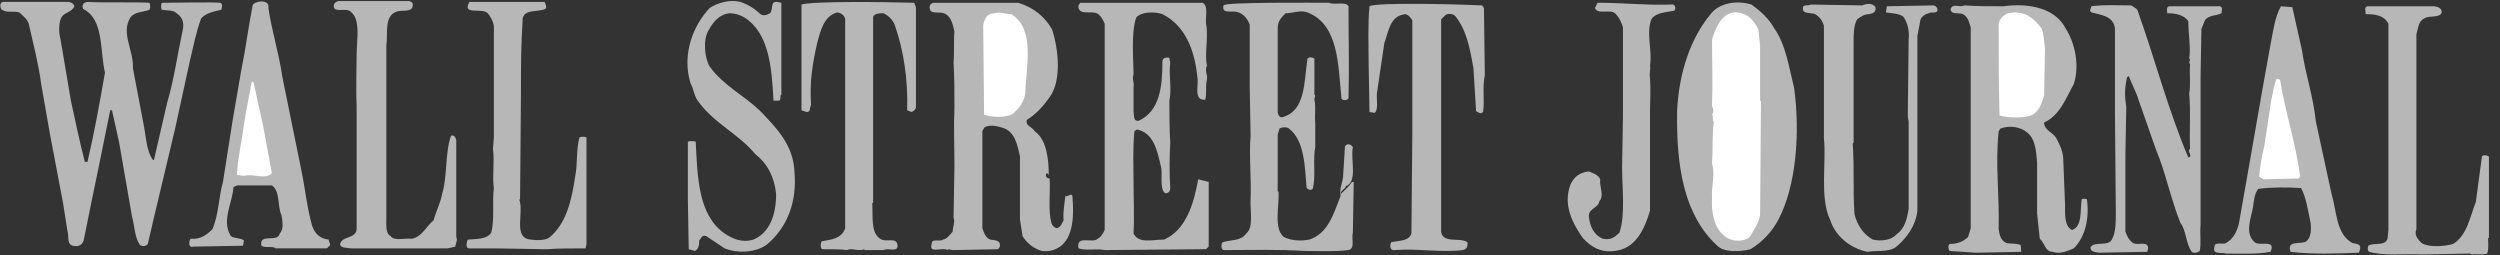
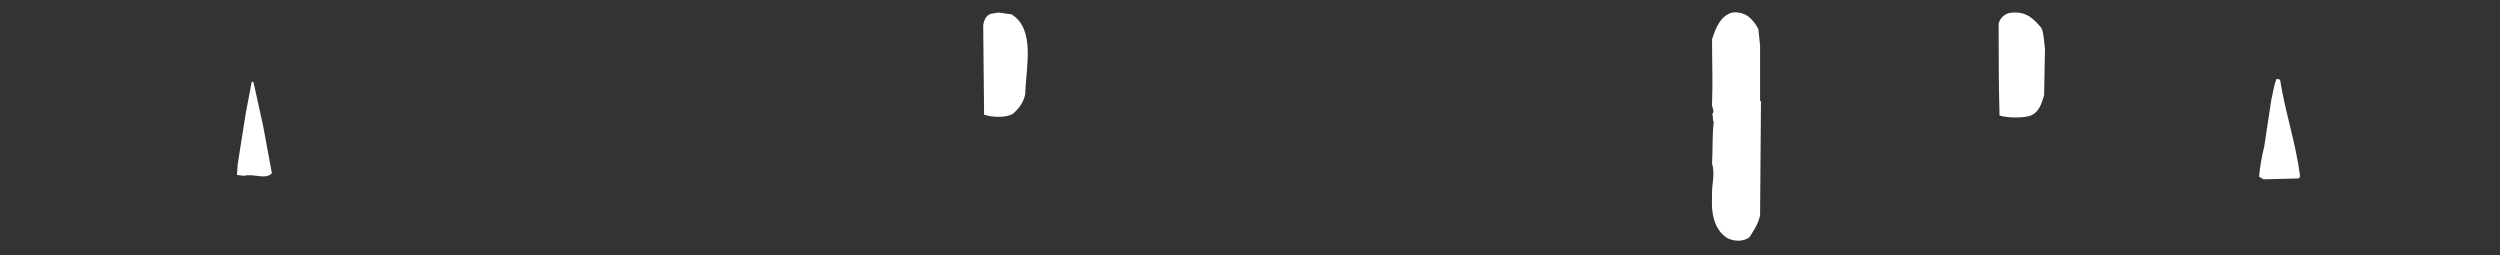
<svg xmlns="http://www.w3.org/2000/svg" width="137" height="14" viewBox="0 0 137 14" fill="none">
  <rect x="0" y="0" width="137" height="14" fill="#333333" stroke="none" />
-   <path fill-rule="evenodd" clip-rule="evenodd" d="M22.418 0.057C22.561 0.105 22.657 0.153 22.609 0.345C22.561 0.68 22.034 0.536 21.747 0.632C21.029 0.871 21.269 1.829 21.172 2.499V11.982C21.172 12.366 21.124 12.796 21.412 12.94C21.604 13.228 22.178 13.036 22.561 13.084C23.136 12.989 23.375 12.366 23.759 12.078C23.902 11.552 24.142 11.12 24.237 10.594C24.524 9.637 24.381 8.391 24.716 7.433C24.908 7.386 24.956 7.528 25.003 7.673V12.99C25.099 13.133 24.955 13.371 24.955 13.516L24.524 13.611H19.208C19.017 13.564 18.73 13.611 18.633 13.42C18.681 12.893 19.544 13.133 19.544 12.511V5.758C19.495 4.896 19.544 3.795 19.544 2.98C19.544 2.165 19.783 1.064 19.208 0.633C18.969 0.393 18.203 0.777 18.298 0.25C18.346 0.154 18.394 0.106 18.538 0.058H22.418V0.057ZM41.67 0.774C41.861 0.918 42.1 0.774 42.196 0.726C42.387 0.535 42.196 0.056 42.579 0.104L42.819 0.152V5.18C42.722 5.229 42.819 5.516 42.675 5.516H42.387C42.292 3.696 42.148 1.828 40.807 0.966C40.562 0.815 40.281 0.732 39.993 0.726C39.419 0.774 39.084 1.206 38.844 1.637C38.509 2.163 38.605 3.169 38.892 3.648C39.611 4.654 40.76 5.229 41.622 6.042C42.484 6.952 43.49 7.91 43.538 9.442C43.682 11.118 43.107 12.508 42.005 13.417C41.382 13.848 40.425 13.896 39.706 13.608L38.701 12.938C38.461 12.843 38.414 13.083 38.317 13.178C38.317 13.466 38.269 13.657 38.078 13.752L37.742 13.657L37.694 10.879V7.766C37.791 7.719 38.029 7.719 38.126 7.766C38.221 9.73 38.269 11.79 39.706 12.794C40.137 13.082 40.663 13.322 41.286 13.129C42.196 12.748 42.531 11.741 42.531 10.639C42.435 9.682 42.052 8.963 41.382 8.437C40.472 7.335 39.131 6.761 38.269 5.563C38.029 5.276 38.029 4.893 37.838 4.557C37.359 2.977 37.981 1.397 38.892 0.438C39.322 0.151 39.993 -0.04 40.568 0.103C40.981 0.24 41.358 0.47 41.67 0.774ZM3.789 0.105C3.885 0.153 4.029 0.153 4.076 0.345C3.933 0.68 3.501 0.68 3.358 0.967C3.214 1.255 3.214 1.781 3.31 2.116L3.885 5.516C4.124 6.617 4.363 7.767 4.65 8.869H4.794C5.177 7.241 5.464 5.612 5.752 3.984C5.464 2.739 5.703 1.062 4.554 0.488C4.458 0.248 4.602 0.105 4.841 0.105C5.512 0.153 7.667 0.105 8.193 0.153C8.242 0.276 8.242 0.413 8.193 0.536C7.811 0.68 7.379 0.632 7.14 0.967C6.614 1.829 7.332 2.739 7.285 3.745L7.859 6.762C8.003 7.431 8.003 8.245 8.386 8.773H8.434L9.153 5.66C9.536 4.366 9.727 2.978 10.015 1.637C10.11 1.207 9.967 0.919 9.679 0.727C9.488 0.536 9.153 0.584 8.865 0.536C8.817 0.413 8.817 0.276 8.865 0.153C9.584 0.153 11.787 0.105 12.074 0.153C12.218 0.201 12.17 0.44 12.122 0.536C11.691 0.632 11.26 0.727 11.021 1.015C10.734 1.781 10.59 2.596 10.399 3.362L9.585 7.097C9.106 9.156 8.579 11.263 8.1 13.37C8.005 13.514 7.765 13.514 7.669 13.418C7.382 13.035 7.382 12.412 7.238 11.886L6.52 7.766L6.136 6.042H6.04L5.466 8.868C5.173 10.272 4.886 11.677 4.604 13.083C4.556 13.369 4.364 13.562 3.981 13.466C3.646 13.369 3.789 12.938 3.694 12.651L3.454 11.118L2.735 7.335L2.257 4.605C2.113 3.504 1.825 2.403 1.586 1.349C1.538 1.062 1.251 0.871 1.059 0.679C0.724 0.584 0.437 0.727 0.102 0.535C0.006 0.439 -0.042 0.152 0.15 0.104H3.789V0.105ZM14.708 0.439C14.899 1.733 15.282 2.881 15.474 4.223L16.479 9.156C16.719 10.256 16.814 11.358 17.102 12.364C17.246 12.795 17.533 13.083 18.012 13.129C18.012 13.274 18.155 13.369 18.06 13.466L17.916 13.609H15.09C14.994 13.466 14.515 13.609 14.324 13.466C14.181 12.748 15.234 13.322 15.33 12.795C15.57 12.555 15.474 12.076 15.426 11.79C15.187 11.311 15.378 10.496 14.899 10.161H12.983L12.792 10.256C12.744 11.118 12.121 12.076 12.648 12.938C12.84 13.083 13.223 13.034 13.367 13.178L13.319 13.466L10.589 13.514C10.302 13.609 10.35 13.178 10.445 13.083C11.02 13.13 11.356 12.843 11.643 12.555C11.978 11.79 11.978 10.832 12.218 9.97L12.745 6.617L13.223 3.84C13.463 2.69 13.607 1.493 13.846 0.296C13.894 0.057 14.804 -0.087 14.708 0.439ZM29.841 0.105C29.889 0.2 29.984 0.392 29.889 0.488C29.457 0.68 28.74 0.488 28.644 1.015C28.548 2.499 28.548 3.601 28.548 5.086L28.5 10.929H28.452C28.739 11.647 28.068 13.084 29.122 13.131C29.362 13.179 29.841 13.179 30.08 13.036C31.037 12.27 31.324 10.976 31.517 9.683C31.66 9.014 31.565 8.2 31.756 7.528C31.879 7.481 32.016 7.481 32.139 7.528V13.371L32.091 13.611C31.325 13.611 30.511 13.611 29.936 13.659L27.206 13.611H25.722C25.482 13.611 25.578 13.275 25.626 13.132C26.105 13.084 26.679 13.132 26.919 12.75C27.111 12.031 26.967 11.074 27.063 10.307C26.966 9.638 27.111 8.919 27.015 8.152L27.063 7.529V1.4C27.015 1.16 26.871 0.873 26.727 0.729C26.44 0.394 25.291 0.874 25.722 0.107H29.841V0.105ZM50.097 0.152L50.193 0.392V5.899C50.145 6.042 50.049 6.091 49.953 6.139L49.713 6.042C49.761 4.318 49.522 2.787 49.043 1.398C48.947 1.11 48.708 0.871 48.42 0.727C48.181 0.727 47.942 0.727 47.846 0.919V11.119H47.799C47.847 11.837 47.703 12.748 48.23 13.083C48.566 13.323 49.141 12.938 49.188 13.466C49.188 13.848 48.661 13.562 48.422 13.704H47.369V13.657C47.033 13.801 46.699 13.562 46.411 13.704C46.124 13.657 45.501 13.657 45.07 13.657C44.926 13.609 44.974 13.322 45.022 13.226C45.549 13.129 46.123 13.082 46.315 12.508V1.014C46.219 0.774 46.075 0.726 45.884 0.679C45.165 0.871 44.974 1.637 44.783 2.355C44.543 3.409 44.352 4.462 44.447 5.755C44.352 5.899 44.447 6.139 44.208 6.139L43.921 6.042V0.248C44.542 0.057 48.613 0.105 50.097 0.152ZM55.796 0.152C56.61 0.392 57.281 0.918 57.664 1.637C57.999 2.69 58.191 4.415 57.52 5.324C57.184 5.803 56.801 6.234 56.275 6.569C56.179 6.905 56.515 6.905 56.706 7.192C57.376 7.67 57.472 8.772 57.472 9.634C57.472 9.537 57.376 9.442 57.329 9.537C57.281 9.682 57.377 9.779 57.52 9.779C57.568 10.593 57.425 11.502 57.617 12.22C57.637 12.288 57.674 12.35 57.724 12.4C57.774 12.45 57.836 12.487 57.904 12.508C58.143 12.46 58.191 12.22 58.287 12.076C58.239 11.645 58.335 11.166 58.383 10.734C58.527 10.831 58.671 10.543 58.767 10.734C58.863 11.836 58.815 12.986 58.096 13.512C57.808 13.703 57.521 13.8 57.09 13.752C56.649 13.623 56.273 13.332 56.037 12.938L55.894 12.028V8.581C55.75 7.909 55.606 7.191 54.936 7C54.648 6.905 54.17 6.808 53.931 7L53.834 7.191V12.508C53.931 12.794 54.026 13.034 54.266 13.129C54.505 13.178 54.84 13.129 54.793 13.513L54.697 13.657L52.206 13.704C52.11 13.704 51.967 13.609 51.919 13.704C51.679 13.514 50.866 13.946 51.057 13.369C51.057 13.034 51.488 13.274 51.68 13.129C51.919 13.082 52.063 12.843 52.206 12.699C52.206 12.459 52.35 12.171 52.255 11.932L52.303 9.156C52.303 8.006 52.255 6.905 52.303 5.899C52.303 5.18 52.303 4.175 52.255 3.409C52.303 2.929 52.255 2.212 52.303 1.733C52.207 1.302 52.111 0.871 51.728 0.727C51.489 0.632 51.058 0.775 50.962 0.536C50.914 0.345 50.962 0.2 51.153 0.153H55.796V0.152ZM65.901 0.152C66.236 0.296 66.044 0.966 66.092 1.301C66.237 2.067 65.997 2.929 66.141 3.6C65.997 3.888 66.189 4.079 66.141 4.366C66.045 4.701 66.141 5.18 66.045 5.467C65.375 5.515 65.71 4.653 65.614 4.222C65.47 2.738 64.943 1.396 63.699 0.774C63.267 0.63 62.549 0.63 62.261 0.965C61.974 1.827 62.118 3.264 62.118 4.079C62.022 4.366 62.166 4.462 62.118 4.797V6.138C62.166 6.281 62.07 6.665 62.405 6.617C63.554 6.09 63.699 4.749 63.699 3.408C63.699 3.216 63.795 3.12 64.082 3.168L64.13 3.455C64.034 4.078 64.226 4.844 64.082 5.515C64.082 6.185 64.082 7.095 64.13 7.813C64.082 8.643 64.082 9.474 64.13 10.303C64.13 10.494 64.034 10.591 63.843 10.591C63.508 10.303 63.747 9.489 63.603 9.059C63.411 8.243 63.22 7.286 62.31 7.095L62.166 7.19C62.07 8.243 62.118 9.011 62.118 9.968C62.118 10.83 62.166 11.931 62.118 12.793C62.405 13.368 63.123 13.129 63.794 13.129C64.99 12.602 65.422 11.166 65.662 9.825L66.237 9.969V13.512L66.092 13.656L60.537 13.704C60.154 13.608 59.483 13.752 59.1 13.608C58.957 12.843 59.866 13.368 60.154 13.082C60.346 12.987 60.441 12.794 60.537 12.603V1.302C60.441 1.062 60.297 0.823 60.106 0.727C59.771 0.584 59.052 0.871 59.1 0.296L59.196 0.153H65.901V0.152ZM72.845 0.152C73.085 0.296 73.754 0.056 73.898 0.344C73.898 2.115 73.945 3.648 73.898 5.372C73.85 5.516 73.61 5.516 73.514 5.42C73.324 3.552 73.37 1.349 71.648 0.679C71.264 0.535 70.832 0.727 70.45 0.727C70.21 0.967 70.018 1.159 70.018 1.542V6.187C70.066 6.33 70.115 6.427 70.258 6.427C71.551 6.091 71.455 4.511 71.648 3.218C71.695 3.122 71.934 3.122 72.029 3.218V5.181C72.126 5.277 72.029 5.277 72.029 5.468C72.126 5.9 72.029 6.235 72.077 6.762V8.055C71.933 8.773 72.126 9.683 71.933 10.354C71.838 10.449 71.647 10.401 71.598 10.257C71.502 9.156 71.502 7.719 70.64 7.048C70.545 6.953 70.257 6.953 70.114 7.048L70.017 7.385V10.497H70.065C70.114 11.263 69.778 12.509 70.353 12.988C70.735 13.179 71.263 13.228 71.741 13.131C72.794 12.796 73.083 11.694 73.465 10.736C73.369 10.355 73.609 9.971 73.609 9.539L73.705 8.006C73.802 7.911 73.897 7.864 74.041 7.959L74.137 8.055C73.993 8.773 74.423 9.922 73.754 10.209C73.705 10.4 73.466 10.4 73.466 10.64C73.658 10.449 73.898 10.257 74.089 9.97H74.184L74.137 12.748C74.041 13.084 74.281 13.609 73.897 13.704C73.083 13.801 72.316 13.752 71.502 13.752C69.97 13.657 68.533 13.704 67.048 13.704C66.905 13.657 66.905 13.369 67 13.274C67.432 13.129 68.006 13.226 68.293 12.795C68.724 12.46 68.485 11.502 68.533 10.879C68.581 9.826 68.437 8.438 68.533 7.48L68.485 4.75V1.349C68.34 0.966 68.053 0.631 67.575 0.631C67.287 0.631 66.952 0.679 67.048 0.296C67.098 0.105 72.078 0.152 72.845 0.152ZM97.22 1.541C97.844 2.403 98.034 3.648 98.322 4.845C98.657 7.335 98.418 10.209 97.46 12.029C97.106 12.7 96.576 13.263 95.928 13.657C95.353 13.801 94.49 13.848 94.107 13.466C92.287 11.79 91.857 9.156 91.905 6.091C92 4.031 92.624 2.068 93.821 0.679C94.3 0.152 95.209 0.009 95.974 0.248C96.453 0.584 96.932 1.014 97.22 1.541ZM81.225 0.296L81.32 0.439L81.368 4.127C81.224 4.75 81.368 5.516 81.273 6.138C81.128 6.281 80.985 6.138 80.889 6.09L80.745 3.743C80.554 2.641 80.363 1.636 79.74 0.87C79.596 0.726 79.261 0.726 79.166 0.87L78.974 1.062V12.699C79.069 13.368 80.026 12.987 80.411 13.273C80.459 13.513 80.363 13.656 80.171 13.704C78.926 13.848 77.681 13.608 76.435 13.704C76.149 13.752 76.149 13.417 76.244 13.273C76.677 13.178 77.202 13.226 77.346 12.794L77.394 7.431V1.11C77.298 0.965 77.203 0.823 77.012 0.774C76.15 0.871 76.101 1.732 75.862 2.355L75.48 4.941C75.383 5.373 75.576 5.947 75.336 6.186L75.048 6.138L75.001 3.456C75.001 2.499 74.952 1.301 75.048 0.344C75.382 0.105 80.411 0.248 81.225 0.296ZM91.568 0.248C91.808 0.199 91.856 0.439 91.761 0.584C91.282 0.679 90.803 0.679 90.515 1.014C90.18 1.78 90.563 2.787 90.42 3.601C90.468 3.745 90.372 4.032 90.42 4.271C90.468 4.893 90.42 5.612 90.42 6.186V11.55C90.133 12.508 89.701 13.466 88.744 13.704C87.786 13.945 87.163 13.513 86.732 13.034C86.205 12.269 85.63 11.262 86.063 10.113C86.254 9.681 86.589 9.442 87.068 9.395C87.307 9.49 87.595 9.586 87.691 9.825C87.643 10.256 87.93 10.735 87.643 11.023C87.595 11.406 87.068 11.406 87.068 11.837C87.117 12.411 87.356 12.89 87.835 13.082C88.266 13.178 88.505 12.987 88.745 12.747C89.08 11.789 88.889 10.255 88.889 9.202L88.937 6.425V1.492C88.84 1.205 88.745 0.965 88.505 0.726C88.218 0.487 87.547 0.822 87.403 0.438L87.547 0.151C89.032 0.152 90.085 0.296 91.568 0.248ZM102.056 0.296C102.249 0.199 102.632 0.152 102.775 0.392C102.823 0.679 102.632 0.727 102.44 0.775C102.153 0.775 101.961 0.919 101.77 1.062C101.577 1.398 101.577 1.876 101.577 2.356V7.816L101.53 7.864C101.626 9.301 101.53 10.257 101.626 11.742C101.77 12.316 102.104 12.844 102.632 13.13C103.063 13.227 103.637 13.178 103.925 12.844C104.404 12.509 104.499 11.982 104.594 11.454V6.666L104.546 6.378L104.594 2.164C104.643 1.734 104.546 1.255 104.308 0.92C104.067 0.728 103.637 0.728 103.349 0.68L103.397 0.345L105.935 0.296C106.08 0.296 106.175 0.44 106.175 0.536C106.175 0.775 105.792 0.632 105.696 0.727C105.457 0.775 105.218 0.967 105.218 1.207L105.073 1.973V11.551C104.978 12.365 104.499 13.035 103.925 13.514C103.541 13.849 102.775 13.704 102.344 13.801C101.387 13.609 100.573 12.939 100.285 12.03C99.71 10.832 100.094 8.869 99.95 7.576V1.398C99.854 1.111 99.71 0.92 99.471 0.776C99.231 0.68 98.801 0.776 98.801 0.489C98.753 0.201 99.087 0.345 99.232 0.249L102.056 0.296ZM109.767 0.344C111.204 0.152 112.64 0.439 113.215 1.588C113.693 2.354 113.98 3.552 113.645 4.605C113.215 5.372 112.88 6.33 112.017 6.712C112.017 7.144 112.496 7.24 112.687 7.574C112.879 7.958 113.07 8.293 113.07 8.819L113.166 11.262C113.166 11.692 113.118 12.41 113.549 12.603C114.123 12.411 113.98 11.55 114.077 10.927C114.124 10.879 114.315 10.879 114.363 10.927C114.507 11.98 114.268 12.987 113.645 13.608C113.309 13.752 112.879 13.945 112.496 13.801C112.064 13.801 112.064 13.322 111.778 13.082L111.633 11.692V8.916C111.585 8.293 111.538 7.574 111.059 7.24C110.724 6.952 110.101 6.856 109.622 7.047L109.526 7.192C109.334 9.06 109.574 10.593 109.526 12.555C109.574 12.843 109.622 13.178 109.957 13.322C110.245 13.369 110.388 13.322 110.724 13.417C110.771 13.513 110.724 13.657 110.771 13.801L108.233 13.848L106.845 13.752C106.749 13.657 106.749 13.417 106.845 13.369C107.277 13.369 107.611 13.226 107.851 12.987L107.995 12.509V1.493C107.898 1.206 107.851 0.918 107.563 0.774C107.323 0.678 106.894 0.823 106.894 0.487C107.038 0.152 107.324 0.439 107.659 0.296C108.377 0.344 108.952 0.344 109.767 0.344ZM116.806 0.296C116.903 0.392 117.094 0.439 117.143 0.584C118.1 3.265 118.819 6.042 119.919 8.629C120.207 8.581 119.824 8.294 120.016 8.15C119.968 7.144 120.063 6.187 119.968 5.133C120.063 4.559 119.968 4.127 120.016 3.505C119.872 3.409 120.111 3.265 119.968 3.217C120.063 2.642 119.92 1.828 119.92 1.158C119.68 0.823 119.25 0.726 118.771 0.726C118.771 0.678 118.676 0.391 118.867 0.344H121.645C121.836 0.392 121.74 0.584 121.74 0.726C121.454 0.871 121.022 0.823 120.831 1.11L120.638 1.588L120.591 4.175V12.364C120.543 12.748 120.638 13.369 120.543 13.752C120.447 13.848 120.208 13.897 120.112 13.801C119.777 13.368 119.824 12.651 119.489 12.22C118.963 10.927 118.675 9.442 118.147 8.197L117.19 5.467C117.047 4.988 116.807 4.605 116.664 4.174L116.568 4.222C116.424 4.796 116.424 5.275 116.52 5.85L116.472 8.436V12.698C116.569 12.938 116.665 13.177 116.904 13.321C117.144 13.465 117.718 13.177 117.718 13.607L117.67 13.8L114.989 13.847C114.797 13.8 114.557 13.8 114.557 13.561C114.75 13.178 115.564 13.561 115.754 13.082C115.947 12.699 115.947 12.171 115.947 11.645L115.899 6.137V1.54C115.803 0.87 115.134 0.822 114.606 0.678C114.462 0.583 114.606 0.438 114.606 0.343C115.322 0.248 116.04 0.296 116.806 0.296ZM126.145 2.738C126.337 4.079 126.768 5.277 126.911 6.665L127.772 10.639C128.06 11.597 128.012 12.843 128.922 13.322C129.162 13.369 129.448 13.369 129.305 13.752L129.257 13.848C128.155 13.896 126.672 13.945 125.522 13.801C125.282 13.129 126.097 13.417 126.384 13.226C126.623 13.034 126.672 12.651 126.623 12.22C126.479 11.55 126.384 10.832 126.097 10.304C125.331 10.256 124.421 10.256 123.75 10.352C123.559 10.592 123.51 10.974 123.464 11.357C123.367 11.931 122.985 12.794 123.559 13.273C123.799 13.513 124.756 13.082 124.421 13.801C123.655 13.945 122.745 13.896 121.978 13.896C121.739 13.801 121.213 13.992 121.355 13.513C121.355 13.226 121.834 13.417 121.978 13.322C122.409 13.082 122.602 12.651 122.697 12.22L123.271 8.963L123.99 4.845L124.422 2.451C124.565 1.733 124.662 0.919 124.996 0.345L125.619 0.393L126.145 2.738ZM133.424 0.344C133.615 0.392 133.807 0.439 133.807 0.679C133.712 1.014 133.089 0.823 132.85 1.014C132.515 1.158 132.515 1.589 132.419 1.876V12.555C132.275 12.89 132.515 13.129 132.705 13.322C133.089 13.562 133.951 13.513 134.43 13.369C135.196 12.89 135.34 11.932 135.675 11.072L136.01 8.581C136.058 8.484 136.25 8.484 136.394 8.581V13.034H136.346C136.346 13.274 136.394 13.657 136.298 13.896C136.058 13.992 135.675 13.896 135.484 13.944L135.34 13.896L132.754 13.944C131.748 13.896 130.646 14.04 129.832 13.8C129.737 13.752 129.737 13.56 129.785 13.465C130.071 13.272 130.694 13.512 130.838 13.081L130.885 12.602V1.302C130.645 0.823 130.12 0.775 129.64 0.775C129.64 0.584 129.545 0.392 129.736 0.345H133.424V0.344Z" fill="#B7B7B7" />
  <path fill-rule="evenodd" clip-rule="evenodd" d="M96.357 1.589L96.453 2.499V5.516L96.501 5.564L96.453 11.79C96.357 12.269 96.118 12.604 95.879 12.988C95.543 13.274 94.969 13.227 94.634 13.035C93.915 12.556 93.772 11.647 93.82 10.833C93.772 10.161 94.011 9.587 93.82 8.964C93.867 8.245 93.82 7.432 93.915 6.666C93.82 6.618 93.915 6.33 93.82 6.282C94.011 6.043 93.772 5.899 93.82 5.66C93.867 4.463 93.82 3.553 93.82 2.164C94.011 1.542 94.299 0.823 94.968 0.68C95.688 0.631 96.071 1.062 96.357 1.589ZM55.413 0.774C56.754 1.588 56.227 3.648 56.179 5.18C56.083 5.611 55.844 5.946 55.509 6.234C55.126 6.474 54.312 6.426 53.928 6.282L53.88 1.398C53.928 1.062 54.072 0.727 54.502 0.727C54.79 0.631 55.077 0.774 55.413 0.774ZM111.874 1.541C112.018 1.876 112.018 2.355 112.065 2.69L112.017 5.229C111.873 5.707 111.729 6.138 111.299 6.33C110.915 6.474 110.053 6.474 109.574 6.33C109.526 4.51 109.526 3.121 109.526 1.302C109.574 1.062 109.766 0.823 110.052 0.727C110.964 0.535 111.444 1.014 111.874 1.541ZM124.947 4.366C125.235 6.186 125.809 7.815 126.049 9.682L125.954 9.779L124.038 9.826L123.798 9.682C123.845 9.156 123.942 8.582 124.084 8.006L124.468 5.468C124.563 5.084 124.612 4.654 124.756 4.318L124.947 4.366ZM14.421 6.905L14.899 9.491C14.564 9.874 13.894 9.491 13.367 9.635L12.983 9.587L13.031 8.964L13.463 6.235L13.798 4.463L13.894 4.511L14.421 6.905Z" fill="white" />
</svg>